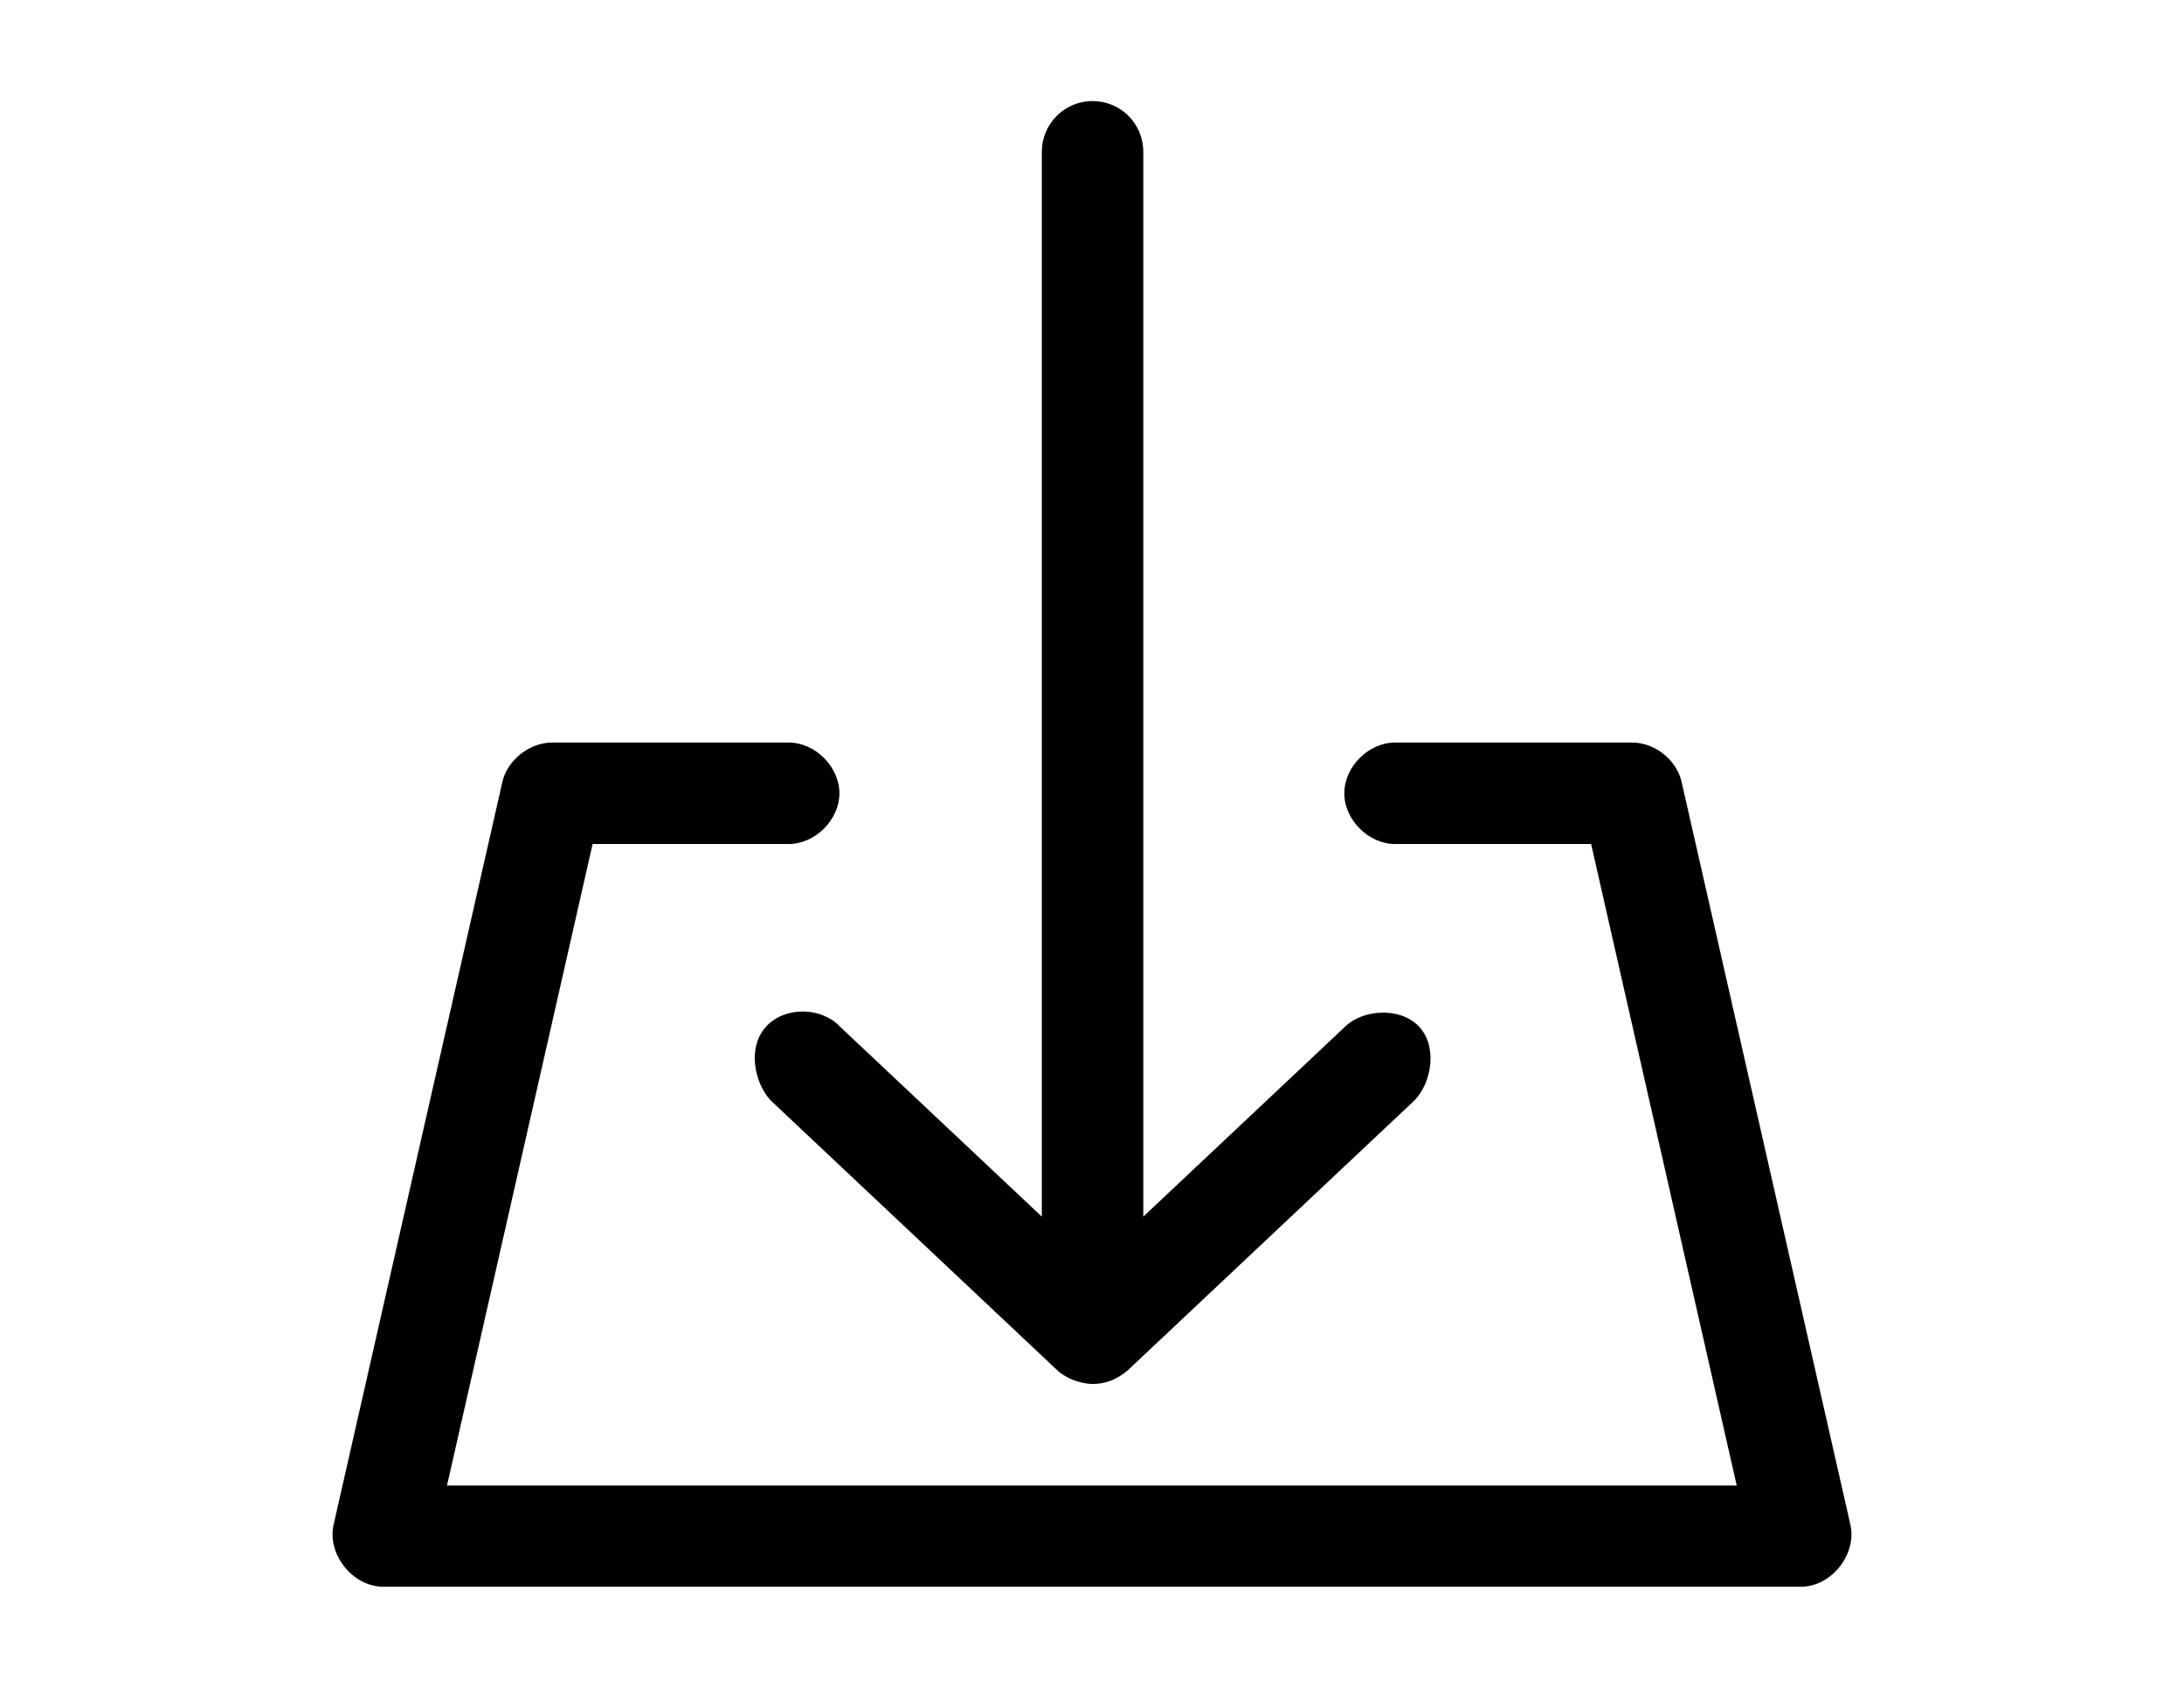
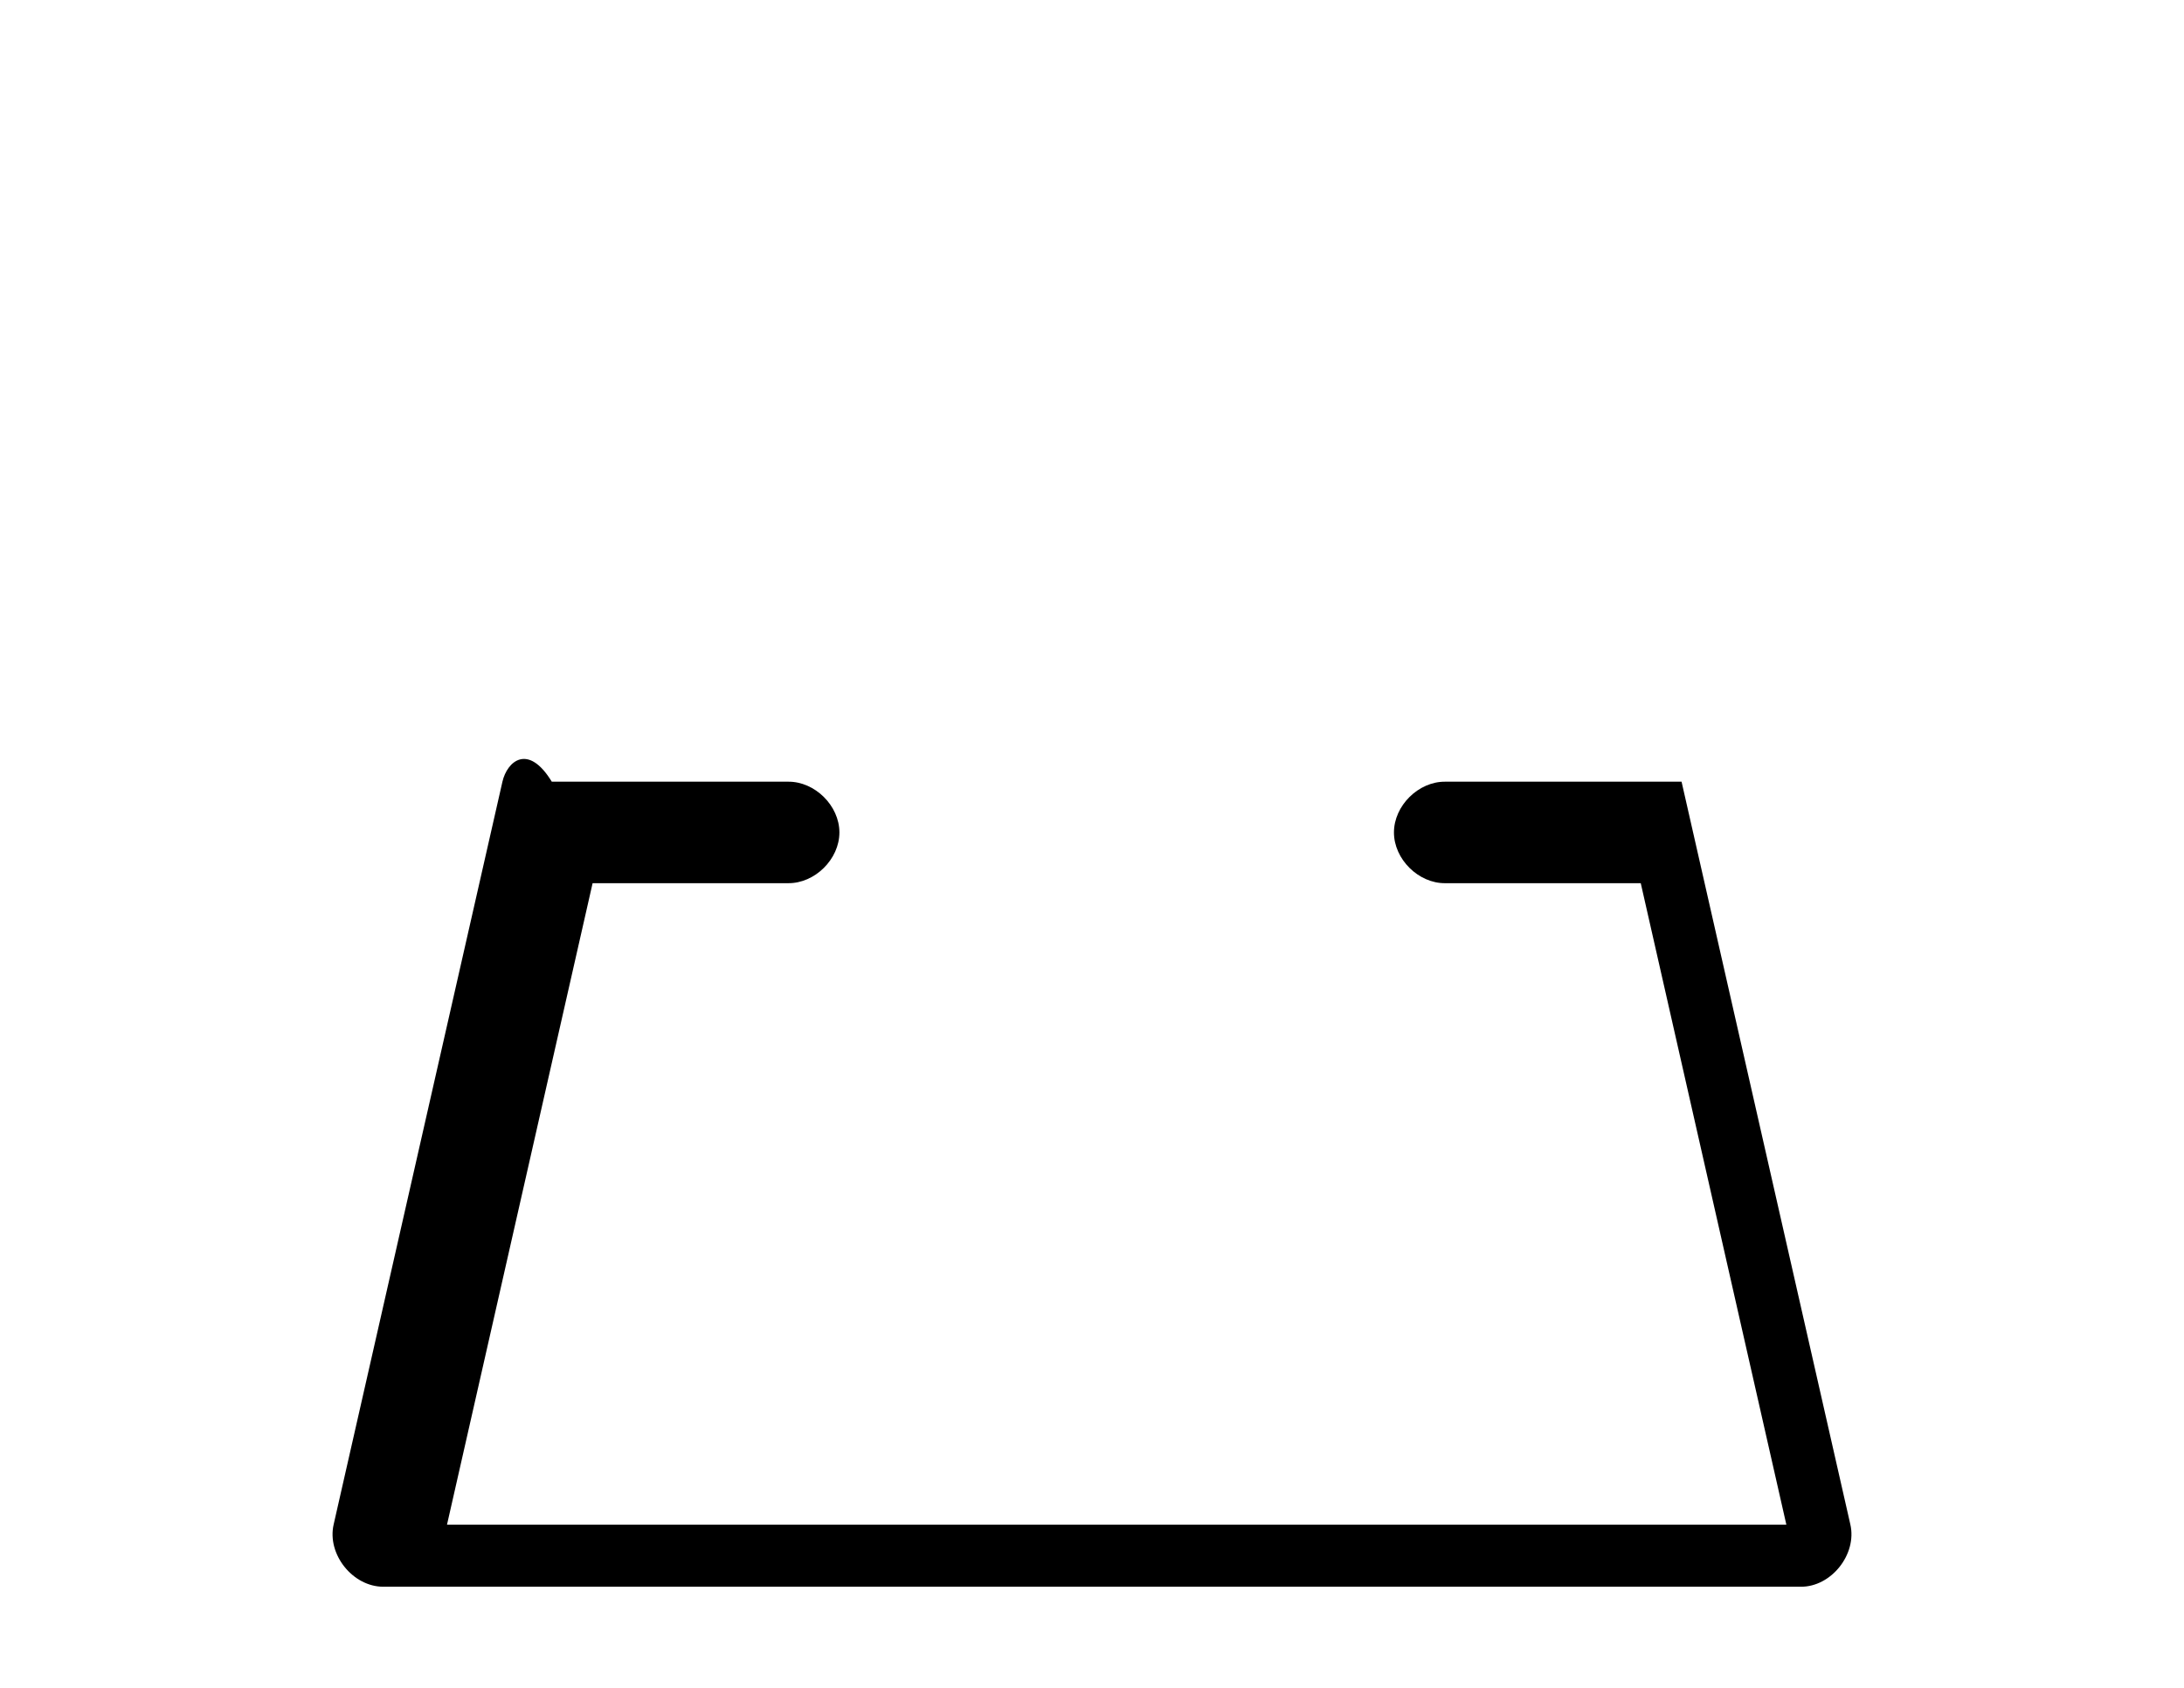
<svg xmlns="http://www.w3.org/2000/svg" version="1.1" id="Layer_1" x="0px" y="0px" viewBox="0 0 792 612" enable-background="new 0 0 792 612" xml:space="preserve">
  <g transform="translate(0,-952.362)">
-     <path d="M182.2,1235.8L121,1505.1c-2.5,10.8,6.9,22.6,18,22.6h514c11.1,0.1,20.5-11.8,18-22.6l-61.2-269.3c-1.9-8-9.7-14.2-18-14.2   h-85.7c-9.7-0.1-18.6,8.7-18.6,18.4s8.9,18.5,18.6,18.4h70.9l52.8,232.6H162.1l52.8-232.6h70.9c9.7,0.1,18.6-8.7,18.6-18.4   s-8.9-18.5-18.6-18.4h-85.7C191.5,1221.7,183.9,1228.4,182.2,1235.8L182.2,1235.8z" />
-     <path d="M396,1454.2c-4.4-0.2-9.4-2-12.6-5l-104-97.9c-6-6.6-8.4-19.4-1.5-26.8c6.8-7.3,20-7.1,26.8,0.2l73.1,68.8v-386.1   c0-10.1,8.2-18.4,18.4-18.4s18.4,8.2,18.4,18.4v386.1l73.1-68.8c6.3-6.3,19.9-7.4,26.8-0.2c6.9,7.2,4.7,20.4-1.5,26.8l-104,97.9   C405,1452.6,400.9,1454.2,396,1454.2L396,1454.2z" />
+     <path d="M182.2,1235.8L121,1505.1c-2.5,10.8,6.9,22.6,18,22.6h514c11.1,0.1,20.5-11.8,18-22.6l-61.2-269.3h-85.7c-9.7-0.1-18.6,8.7-18.6,18.4s8.9,18.5,18.6,18.4h70.9l52.8,232.6H162.1l52.8-232.6h70.9c9.7,0.1,18.6-8.7,18.6-18.4   s-8.9-18.5-18.6-18.4h-85.7C191.5,1221.7,183.9,1228.4,182.2,1235.8L182.2,1235.8z" />
  </g>
</svg>